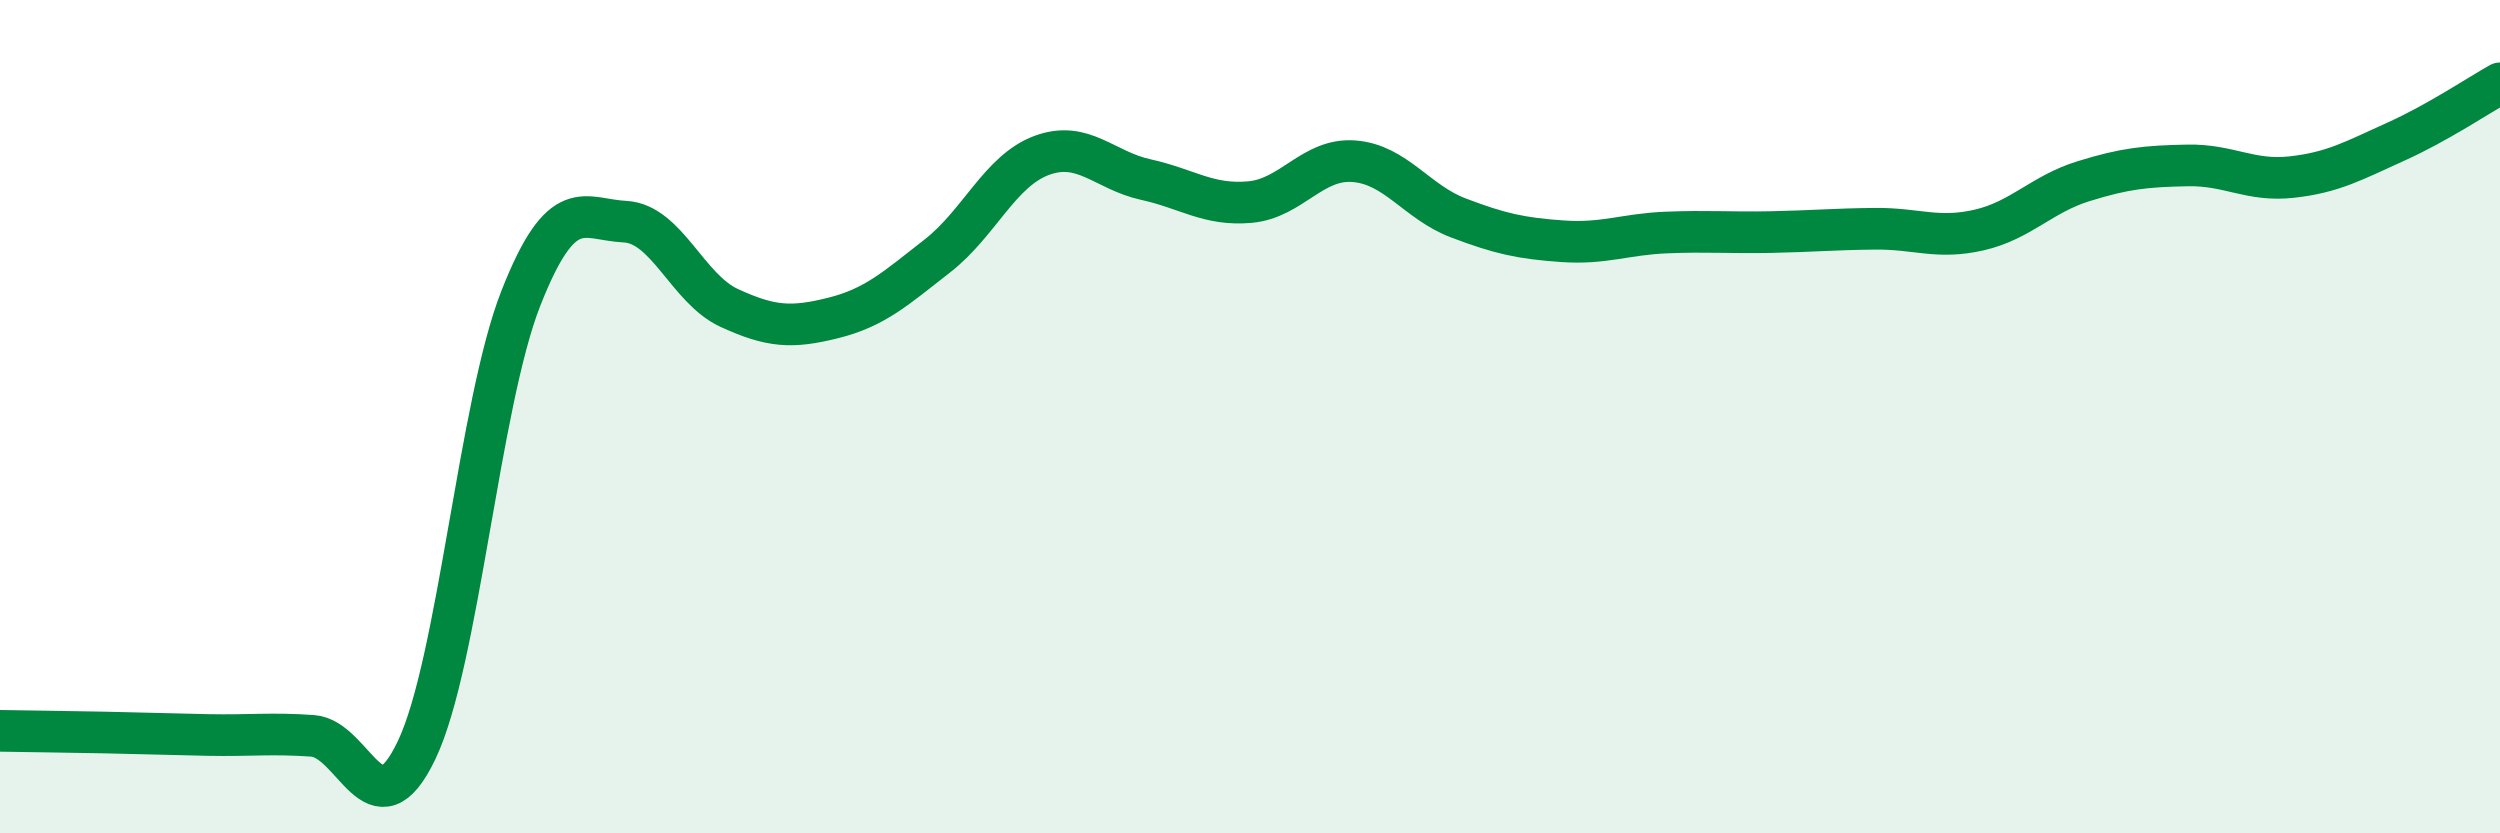
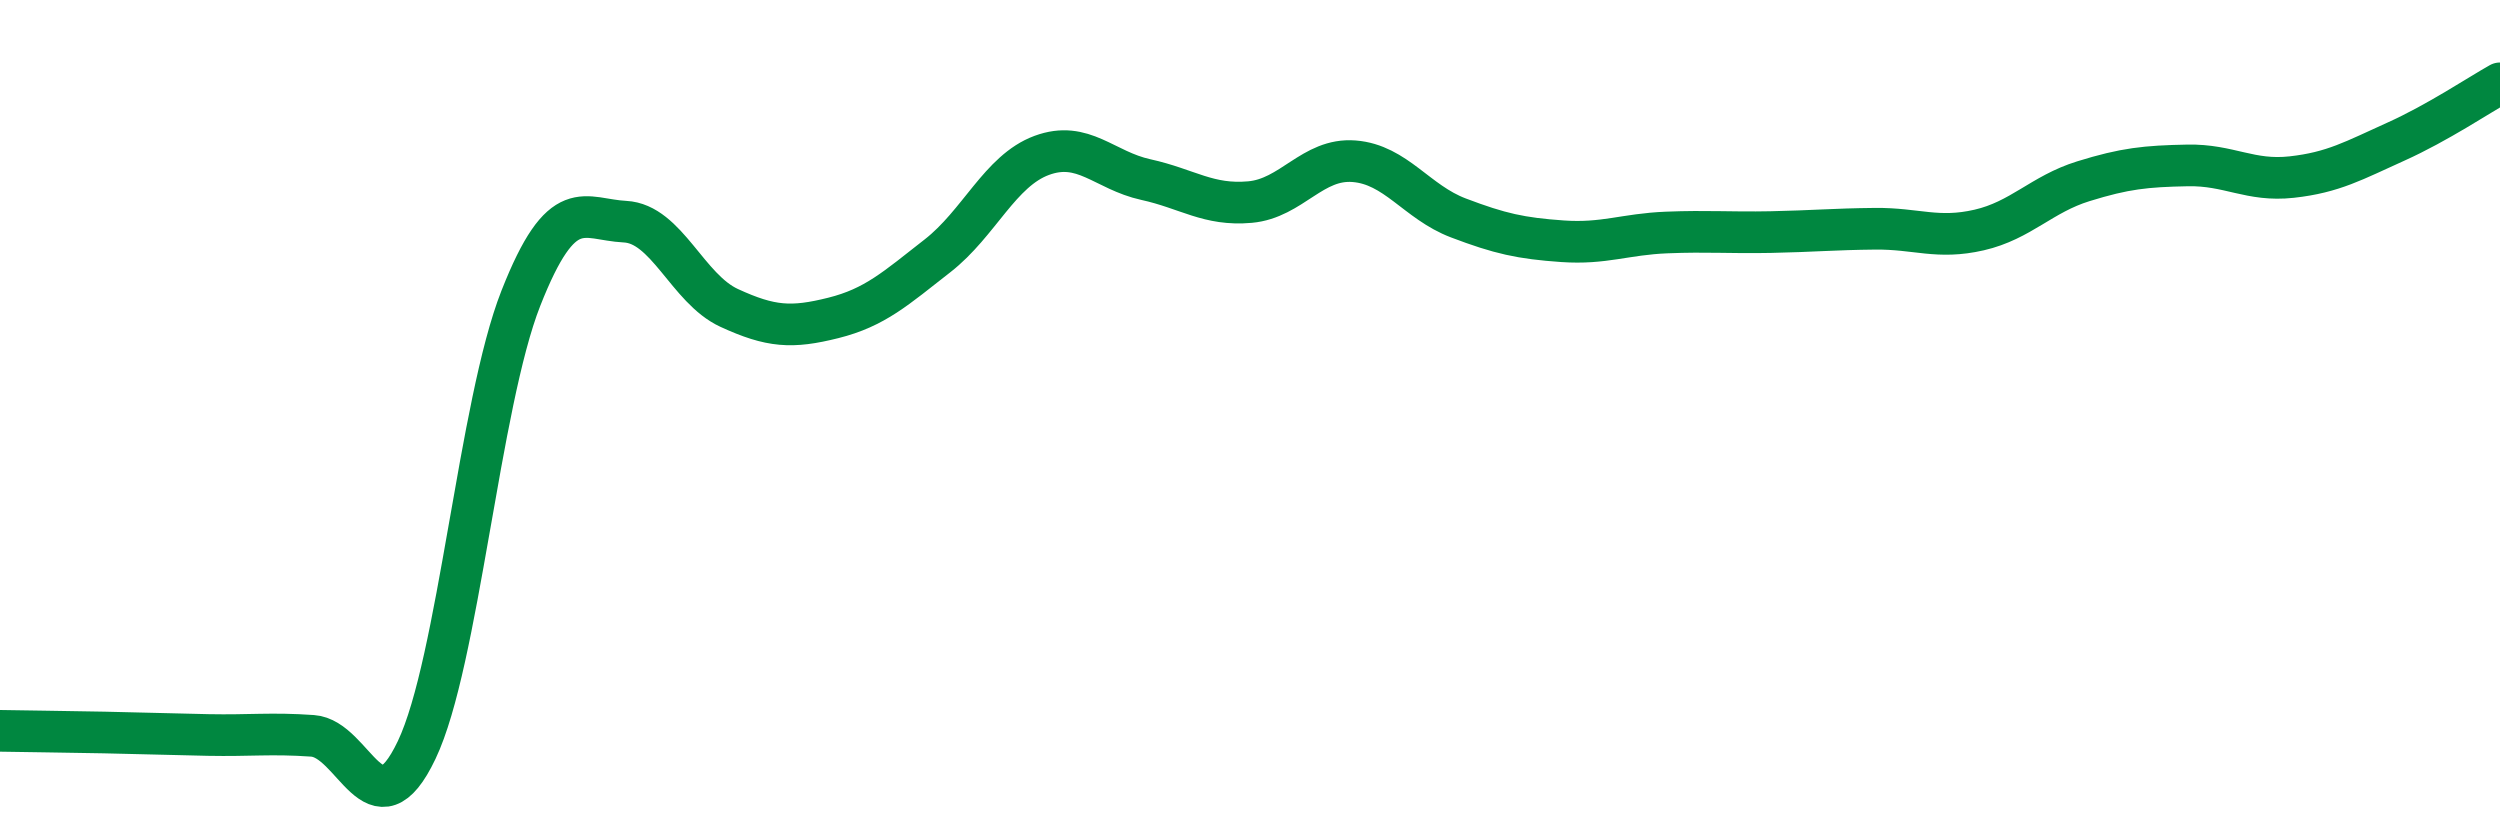
<svg xmlns="http://www.w3.org/2000/svg" width="60" height="20" viewBox="0 0 60 20">
-   <path d="M 0,17.54 C 0.5,17.55 1.5,17.56 2.5,17.58 C 3.5,17.6 4,17.62 5,17.64 C 6,17.66 6.5,17.59 7.5,17.66 C 8.5,17.73 9,20.1 10,18 C 11,15.9 11.5,9.7 12.5,7.16 C 13.5,4.62 14,5.27 15,5.32 C 16,5.37 16.5,6.93 17.5,7.39 C 18.5,7.85 19,7.88 20,7.63 C 21,7.38 21.5,6.92 22.5,6.14 C 23.5,5.36 24,4.1 25,3.73 C 26,3.36 26.5,4.09 27.5,4.31 C 28.5,4.53 29,4.94 30,4.85 C 31,4.76 31.5,3.79 32.5,3.87 C 33.5,3.95 34,4.85 35,5.23 C 36,5.61 36.5,5.72 37.5,5.79 C 38.5,5.86 39,5.62 40,5.58 C 41,5.54 41.5,5.59 42.5,5.57 C 43.5,5.55 44,5.5 45,5.49 C 46,5.48 46.5,5.75 47.5,5.52 C 48.5,5.29 49,4.66 50,4.35 C 51,4.04 51.5,3.99 52.5,3.97 C 53.5,3.95 54,4.36 55,4.25 C 56,4.14 56.5,3.85 57.5,3.4 C 58.5,2.95 59.5,2.28 60,2L60 20L0 20Z" fill="#008740" opacity="0.1" stroke-linecap="round" stroke-linejoin="round" />
  <path d="M 0,17.54 C 0.5,17.55 1.5,17.56 2.5,17.58 C 3.5,17.6 4,17.62 5,17.64 C 6,17.66 6.5,17.59 7.5,17.66 C 8.5,17.73 9,20.1 10,18 C 11,15.9 11.5,9.7 12.5,7.16 C 13.5,4.62 14,5.27 15,5.32 C 16,5.37 16.5,6.93 17.5,7.39 C 18.5,7.85 19,7.88 20,7.63 C 21,7.38 21.5,6.92 22.5,6.14 C 23.5,5.36 24,4.1 25,3.73 C 26,3.36 26.5,4.09 27.5,4.31 C 28.5,4.53 29,4.94 30,4.85 C 31,4.76 31.5,3.79 32.5,3.87 C 33.5,3.95 34,4.85 35,5.23 C 36,5.61 36.5,5.72 37.5,5.79 C 38.5,5.86 39,5.62 40,5.58 C 41,5.54 41.5,5.59 42.5,5.57 C 43.5,5.55 44,5.5 45,5.49 C 46,5.48 46.5,5.75 47.5,5.52 C 48.5,5.29 49,4.66 50,4.35 C 51,4.04 51.5,3.99 52.5,3.97 C 53.5,3.95 54,4.36 55,4.25 C 56,4.14 56.5,3.85 57.5,3.4 C 58.5,2.95 59.5,2.28 60,2" stroke="#008740" stroke-width="1" fill="none" stroke-linecap="round" stroke-linejoin="round" />
</svg>